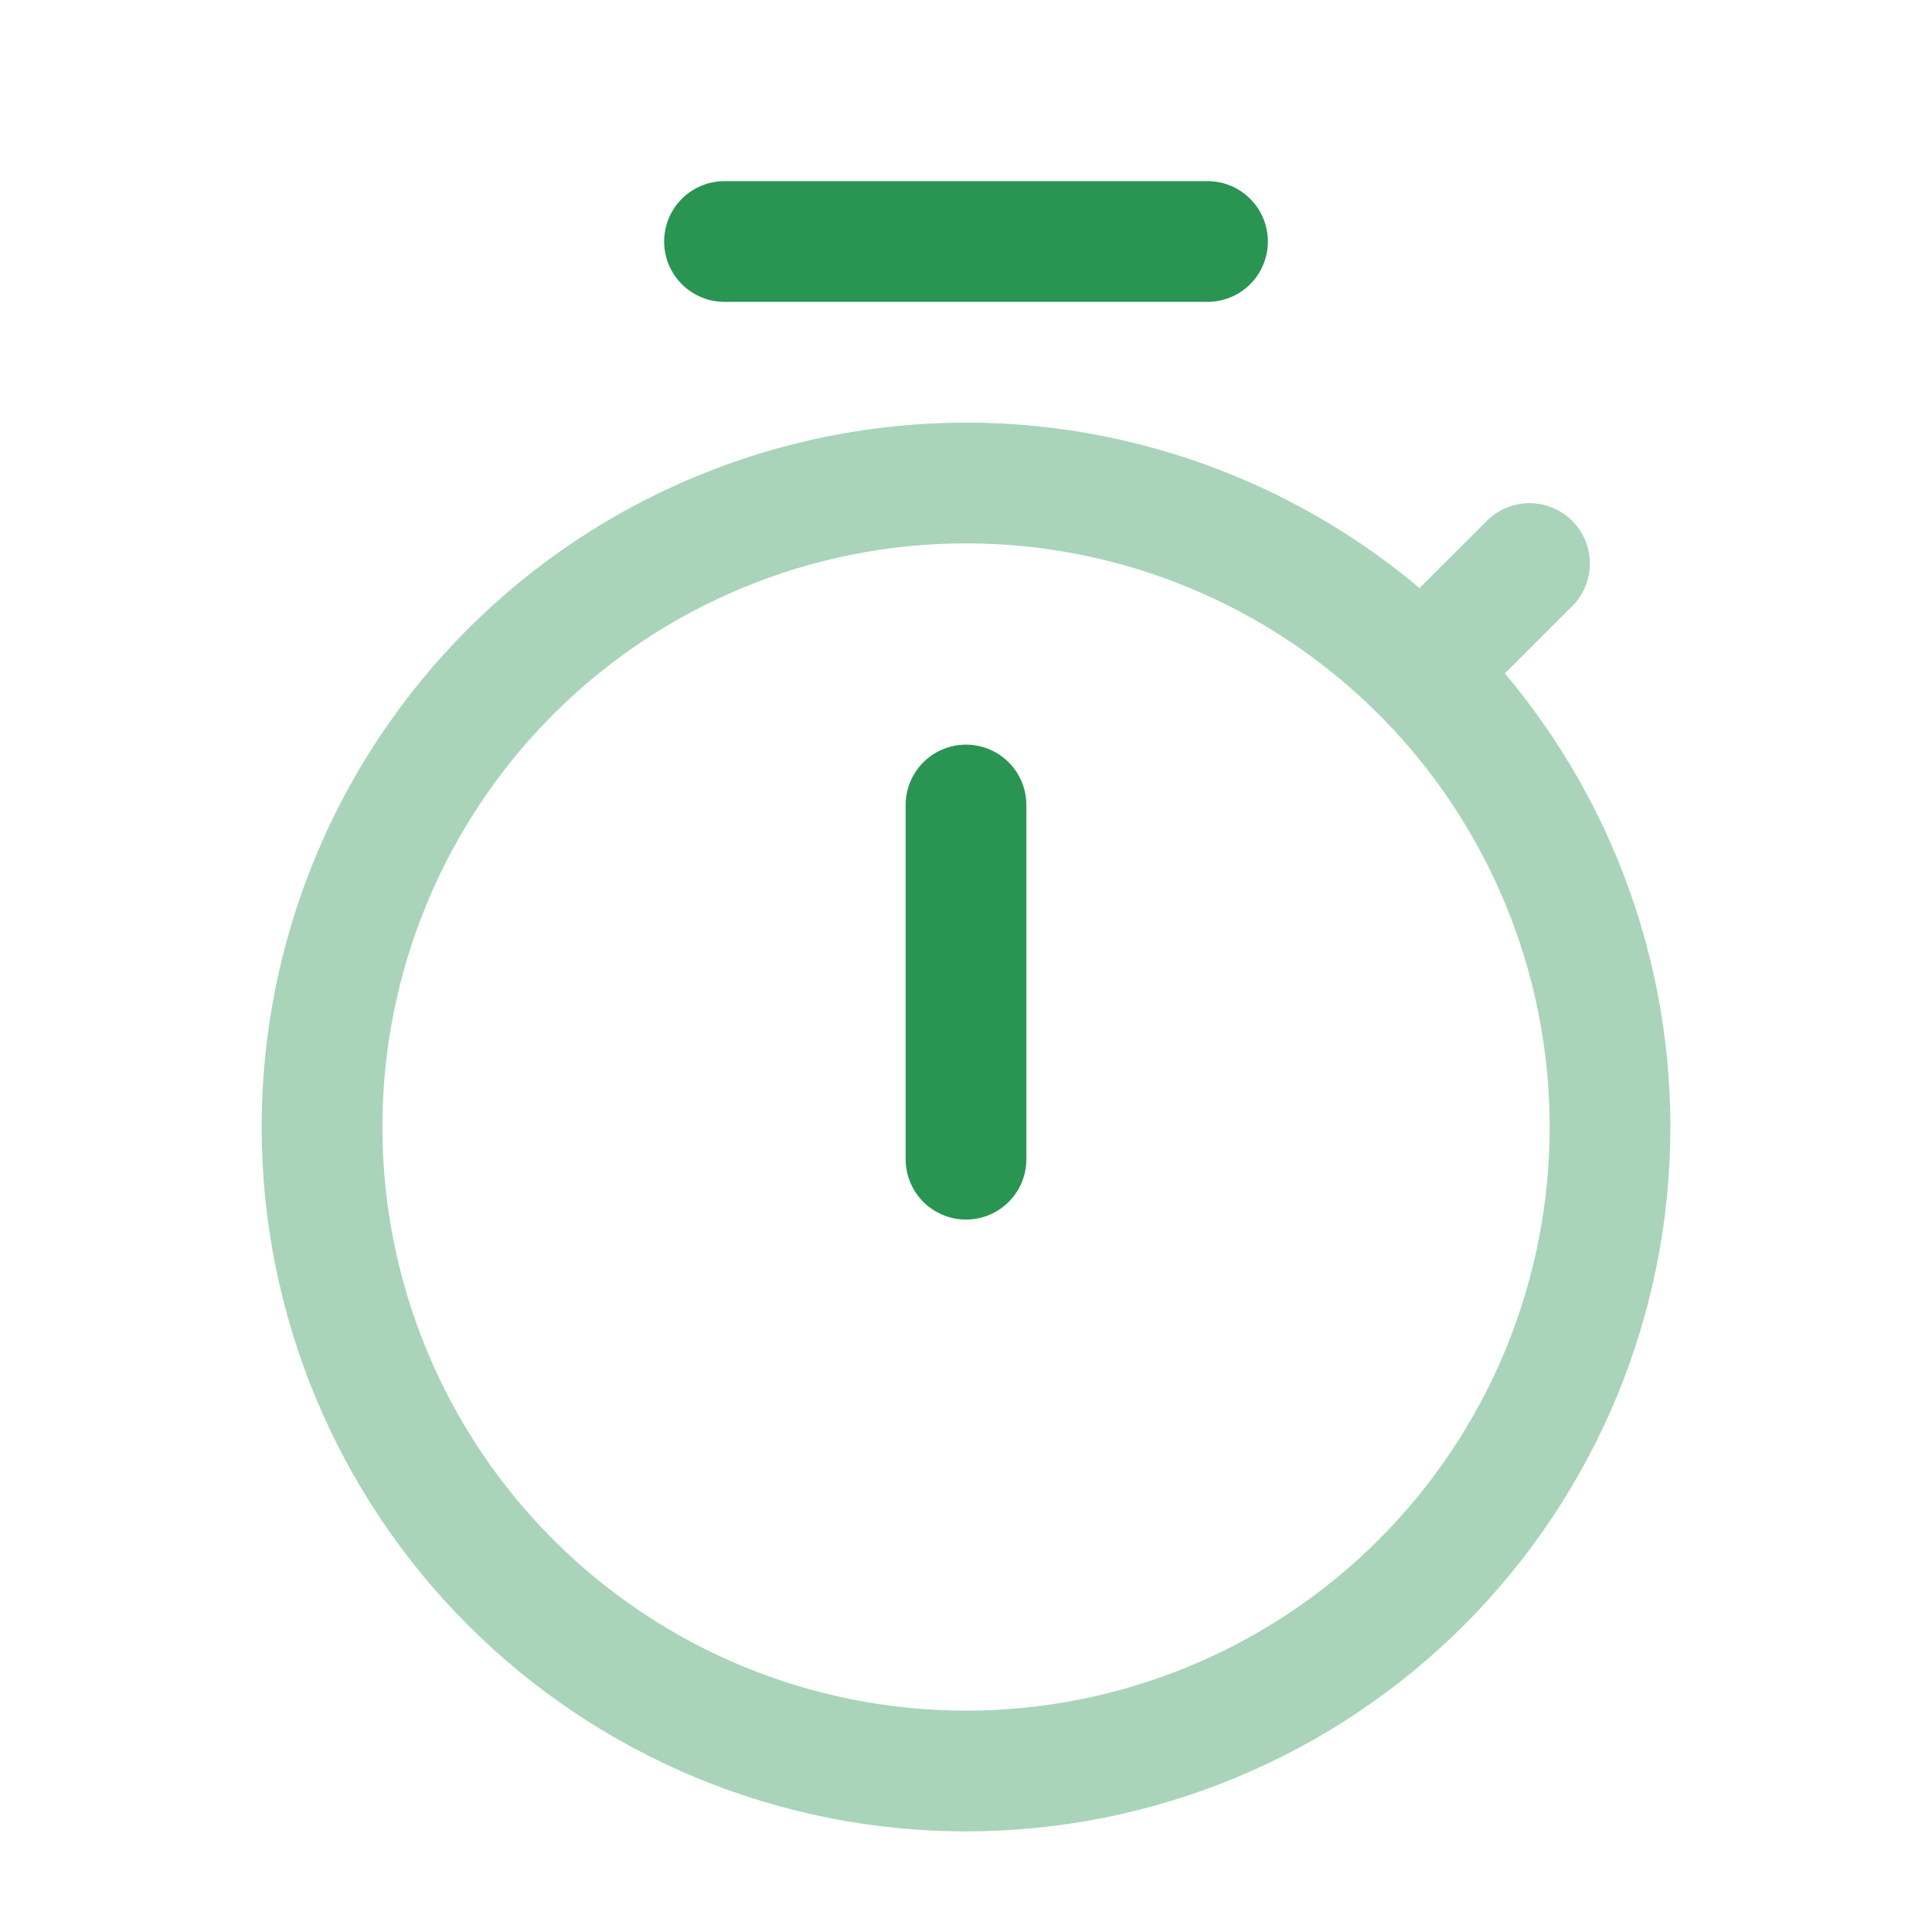
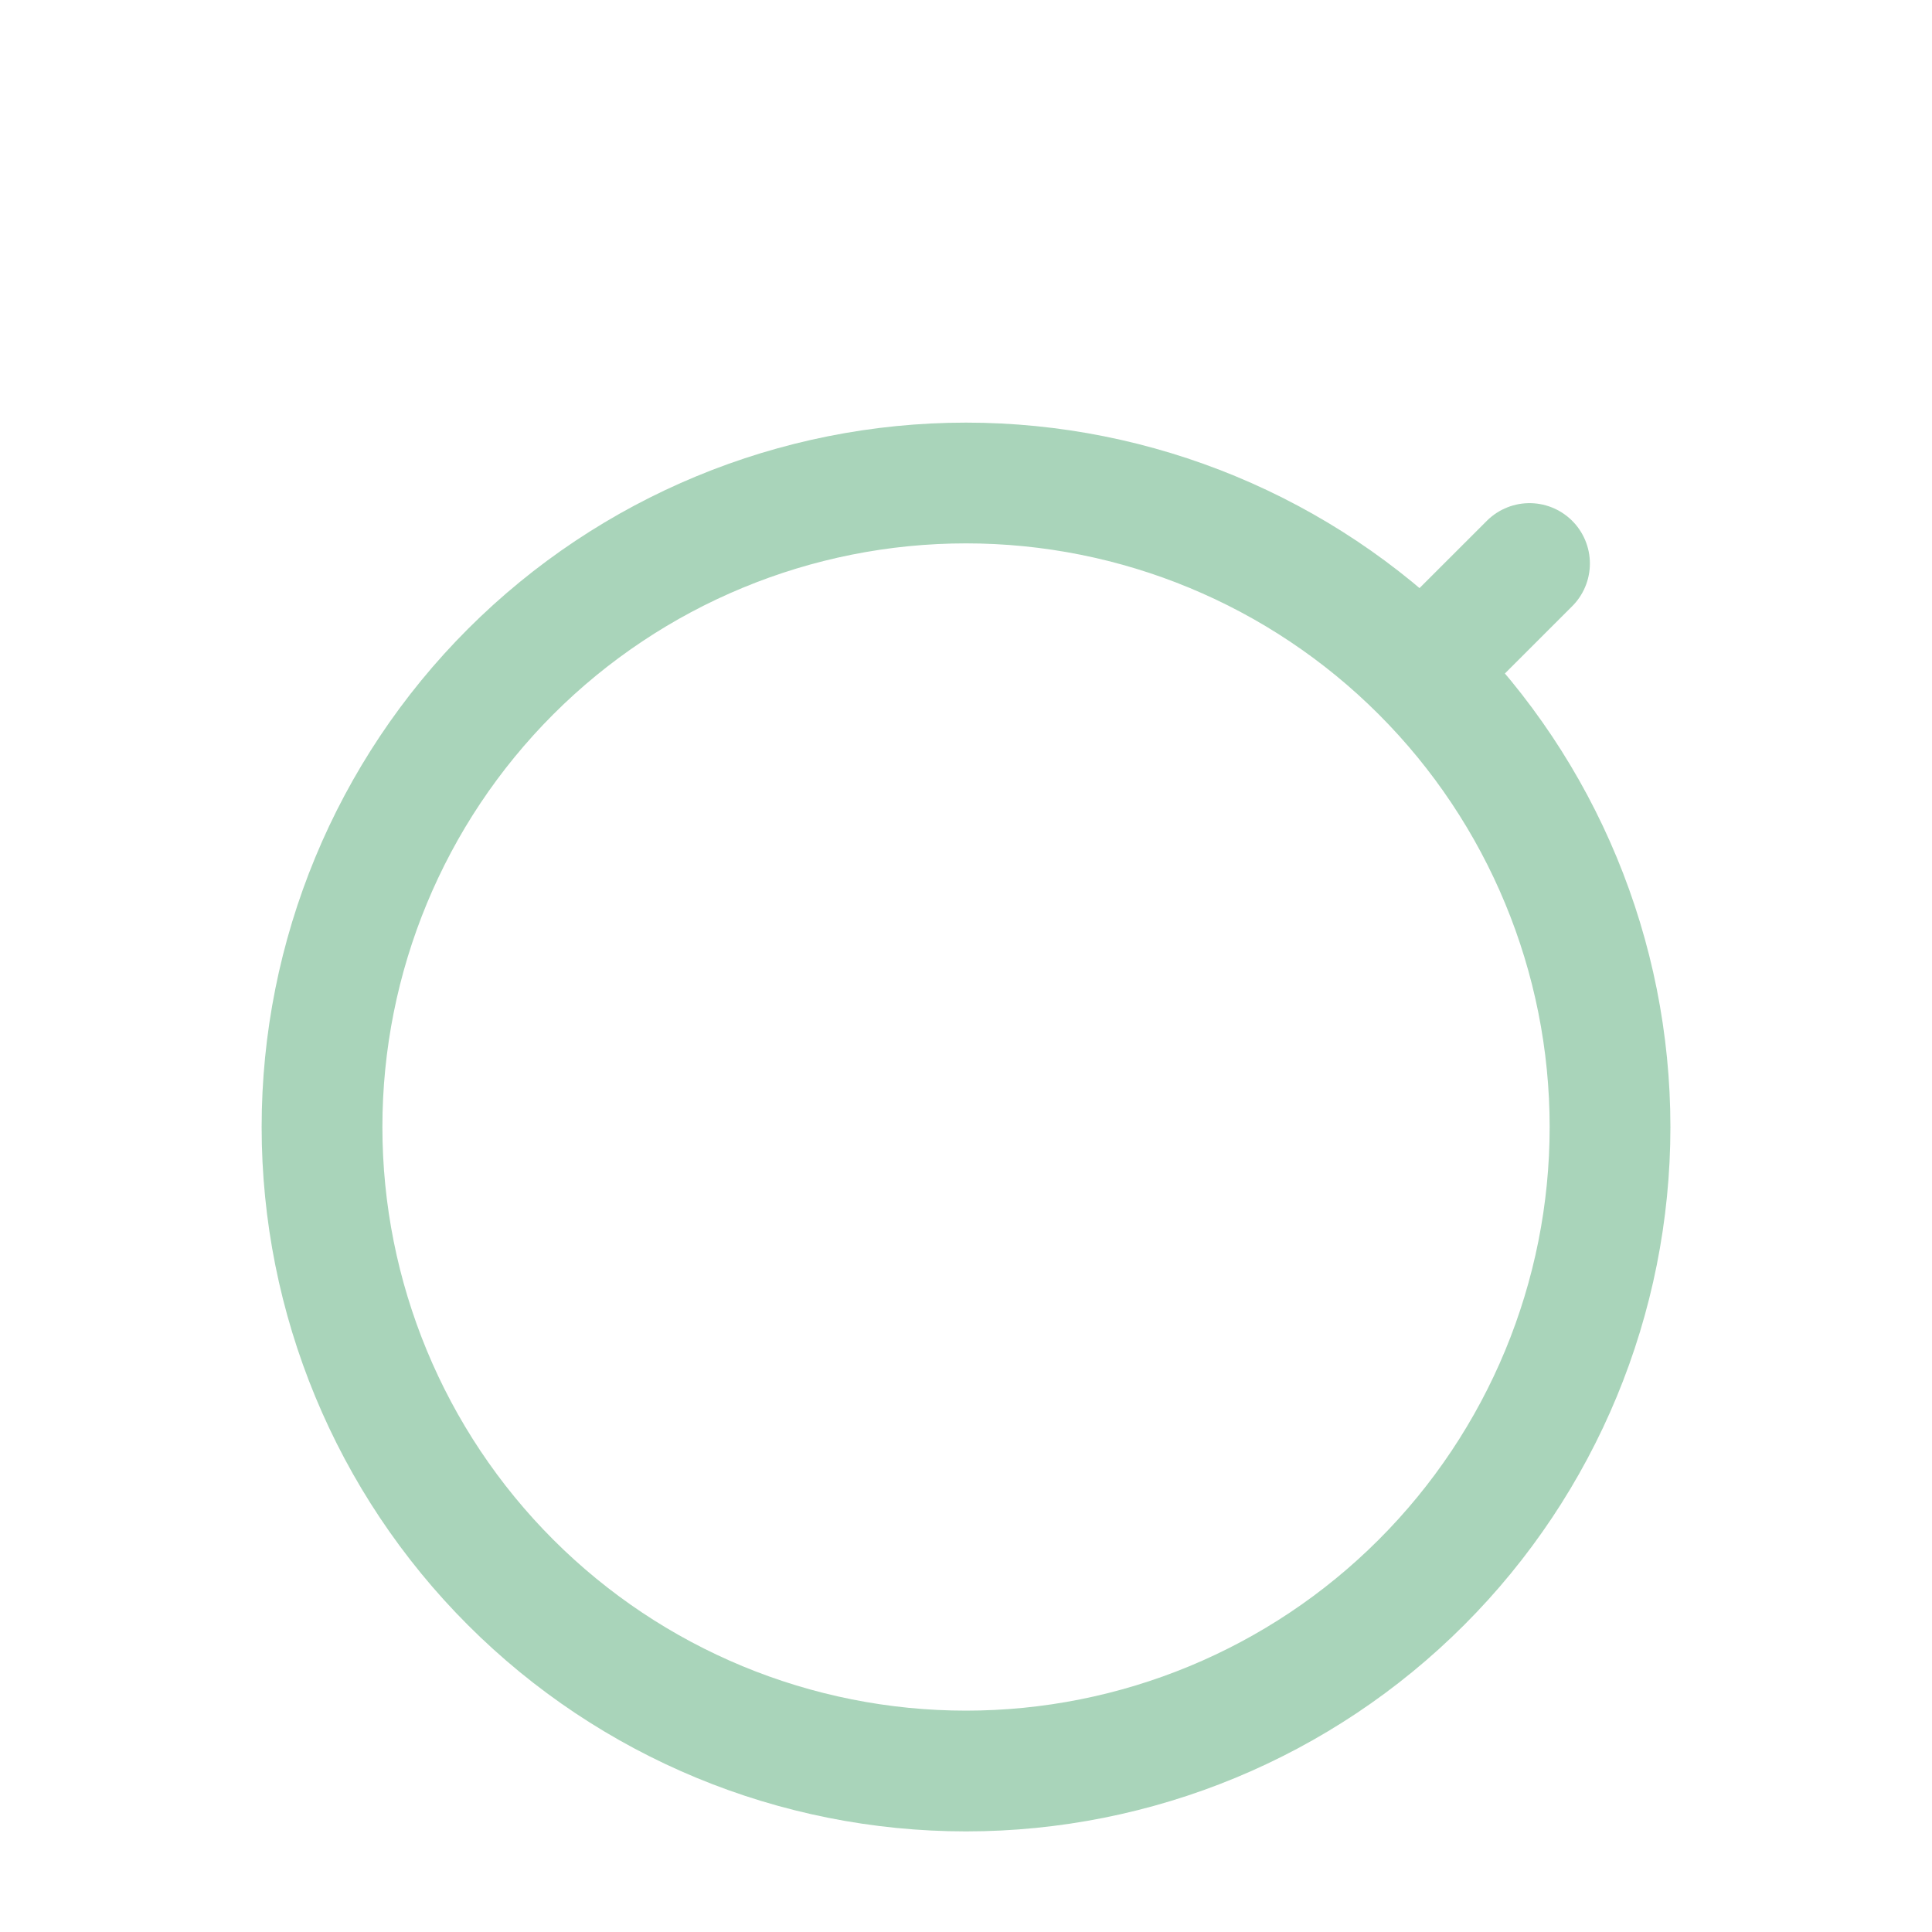
<svg xmlns="http://www.w3.org/2000/svg" width="40" height="40" viewBox="0 0 40 40" fill="none">
  <path d="M31.667 11.667L29.428 13.905M29.428 13.905C26.928 11.405 23.537 10 20 10C16.464 10 13.072 11.405 10.572 13.905C8.071 16.406 6.667 19.797 6.667 23.334C6.667 26.87 8.071 30.262 10.572 32.762C13.072 35.263 16.464 36.667 20 36.667C23.537 36.667 26.928 35.263 29.428 32.762C31.929 30.262 33.334 26.87 33.334 23.334C33.334 19.797 31.929 16.406 29.428 13.905Z" stroke="#2A9553" stroke-opacity="0.4" stroke-width="2.5" stroke-linecap="round" stroke-linejoin="round" />
-   <path d="M20 16.667V24M15 5H25" stroke="#2A9553" stroke-width="2.5" stroke-linecap="round" stroke-linejoin="round" />
</svg>